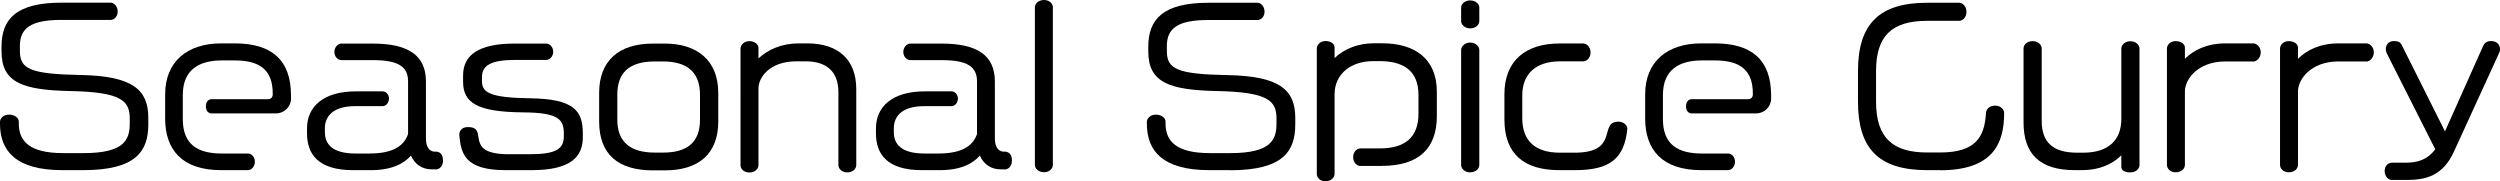
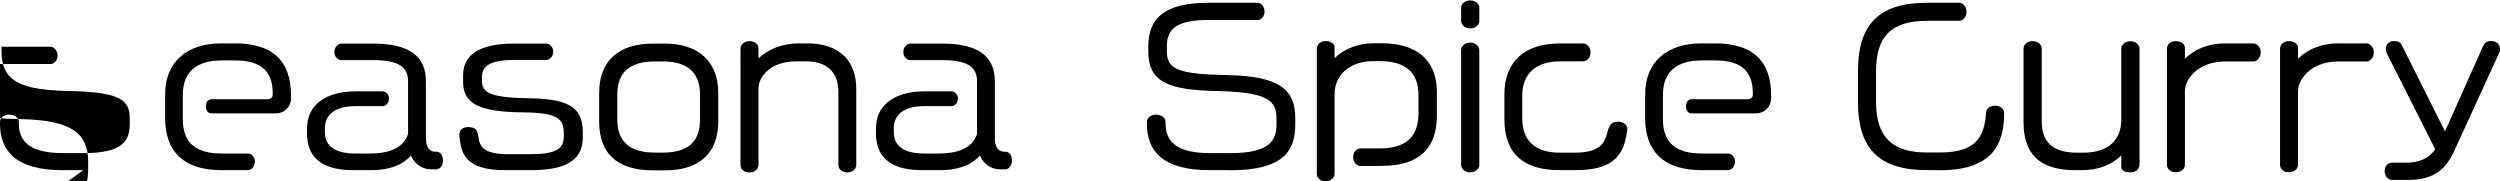
<svg xmlns="http://www.w3.org/2000/svg" id="_レイヤー_2" viewBox="0 0 244.93 17.77">
  <defs>
    <style>.cls-1{fill:#000;stroke-width:0px;}</style>
  </defs>
  <g id="_レイヤー_1-2">
-     <path class="cls-1" d="M8.15,16.67h-2.03c-4.55,0-6.12-1.87-6.12-4.55v-.18c0-.34.34-.71.89-.71s.95.32.95.67v.18c0,1.75,1.03,2.92,4.35,2.92h2.01c3.92,0,4.51-1.27,4.51-2.88v-.52c0-1.73-.83-2.58-5.82-2.68-4.67-.1-6.74-.82-6.74-3.88v-.46C.14,1.87,1.59.26,6.04.26h4.81c.32,0,.68.36.68.87s-.36.82-.68.82h-4.85c-3.02,0-4.05.85-4.05,2.54v.5c0,1.77.99,2.27,6,2.36,5.03.1,6.58,1.43,6.58,4.19v.64c0,2.58-1.13,4.49-6.38,4.49Z" />
+     <path class="cls-1" d="M8.15,16.67h-2.03c-4.55,0-6.12-1.87-6.12-4.55v-.18c0-.34.34-.71.89-.71s.95.32.95.67v.18c0,1.75,1.03,2.92,4.35,2.92h2.01c3.92,0,4.51-1.27,4.51-2.88v-.52c0-1.73-.83-2.58-5.82-2.68-4.67-.1-6.74-.82-6.74-3.88v-.46h4.81c.32,0,.68.36.68.87s-.36.82-.68.82h-4.85c-3.02,0-4.05.85-4.05,2.54v.5c0,1.77.99,2.27,6,2.36,5.03.1,6.58,1.43,6.58,4.19v.64c0,2.58-1.13,4.49-6.38,4.49Z" />
    <path class="cls-1" d="M27.05,11.11h-6.34c-.3,0-.54-.26-.54-.69s.24-.7.54-.7h5.55c.28,0,.46-.2.46-.46v-.1c0-2.39-1.37-3.24-3.72-3.24h-1.27c-2.25,0-3.82.93-3.82,3.38v2.38c0,2.5,1.49,3.36,3.82,3.36h2.56c.34,0,.68.32.68.8s-.34.83-.68.83h-2.62c-3.82,0-5.49-1.99-5.49-5.05v-2.38c0-3.22,2.19-4.99,5.49-4.99h1.33c3.6,0,5.51,1.61,5.51,5.11v.3c0,.8-.66,1.45-1.47,1.45Z" />
    <path class="cls-1" d="M42.65,16.59h-.38c-.89,0-1.63-.48-2.01-1.35-.62.72-1.77,1.43-3.92,1.43h-1.75c-3.44,0-4.51-1.59-4.51-3.6v-.5c0-2.11,1.59-3.62,4.79-3.62h2.62c.3,0,.62.28.62.7,0,.44-.32.75-.62.75h-2.7c-2.11,0-2.96.95-2.96,2.17v.38c0,1.11.66,2.09,3,2.09h1.35c2.13,0,3.36-.62,3.8-1.91v-5.15c0-1.45-.95-2.09-3.46-2.09h-3.08c-.32,0-.68-.32-.68-.8s.36-.82.68-.82h3.08c3.54,0,5.21,1.19,5.21,3.72v5.58c0,.74.28,1.29.89,1.29h.18c.34.06.6.28.6.88,0,.56-.36.87-.74.87Z" />
    <path class="cls-1" d="M52.13,16.67h-2.6c-4,0-4.37-1.63-4.53-3.44v-.04c0-.32.2-.74.84-.74,2.17,0-.58,2.66,4.01,2.66h2.05c2.58,0,3.34-.52,3.34-1.75v-.26c0-1.37-.46-2.07-3.99-2.09-4.49-.04-5.88-.93-5.88-3v-.62c0-1.93,1.43-3.12,5.01-3.12h3.14c.32,0,.68.32.68.8s-.36.8-.68.8h-3c-2.39,0-3.3.52-3.3,1.67v.4c0,1.15.81,1.63,4.71,1.69,4.21.06,5.17,1.15,5.17,3.42v.42c0,1.87-1.17,3.2-4.99,3.2Z" />
    <path class="cls-1" d="M65.14,16.69h-1.17c-3.46,0-5.27-1.61-5.27-4.79v-2.8c0-3.1,1.87-4.83,5.27-4.83h1.17c3.12,0,5.23,1.61,5.23,4.83v2.8c0,3.18-1.93,4.79-5.23,4.79ZM68.58,9.26c0-2.2-1.29-3.24-3.62-3.24h-.8c-2.52,0-3.68,1.11-3.68,3.24v2.47c0,2.21,1.31,3.22,3.68,3.22h.8c2.35,0,3.62-.99,3.62-3.22v-2.47Z" />
    <path class="cls-1" d="M83.03,16.89c-.56,0-.89-.36-.89-.72v-7.14c0-2.13-1.29-3.02-3.2-3.02h-.93c-2.68,0-3.7,1.65-3.7,2.62v7.55c0,.36-.34.72-.89.72s-.87-.36-.87-.72V4.75c0-.34.34-.72.87-.72s.89.32.89.66v1.03c.91-.85,2.25-1.47,3.95-1.47h.84c3.06,0,4.79,1.63,4.79,4.47v7.45c0,.36-.34.72-.87.72Z" />
    <path class="cls-1" d="M98.39,16.59h-.38c-.89,0-1.63-.48-2.01-1.35-.62.72-1.77,1.43-3.92,1.43h-1.75c-3.44,0-4.51-1.59-4.51-3.6v-.5c0-2.11,1.59-3.62,4.79-3.62h2.62c.3,0,.62.28.62.7,0,.44-.32.75-.62.75h-2.7c-2.11,0-2.96.95-2.96,2.17v.38c0,1.11.66,2.09,3,2.09h1.35c2.13,0,3.36-.62,3.8-1.91v-5.15c0-1.45-.95-2.09-3.46-2.09h-3.08c-.32,0-.68-.32-.68-.8s.36-.82.68-.82h3.08c3.54,0,5.21,1.19,5.21,3.72v5.58c0,.74.28,1.29.89,1.29h.18c.34.06.6.28.6.88,0,.56-.36.87-.75.87Z" />
-     <path class="cls-1" d="M102.28,16.87c-.54,0-.89-.36-.89-.71V.71c0-.34.34-.71.89-.71s.87.36.87.71v15.46c0,.34-.34.71-.87.71Z" />
    <path class="cls-1" d="M120.51,16.67h-2.03c-4.55,0-6.12-1.87-6.12-4.55v-.18c0-.34.34-.71.88-.71s.95.32.95.67v.18c0,1.75,1.03,2.92,4.35,2.92h2.01c3.92,0,4.51-1.27,4.51-2.88v-.52c0-1.73-.83-2.58-5.82-2.68-4.67-.1-6.74-.82-6.74-3.88v-.46c0-2.7,1.45-4.31,5.9-4.31h4.81c.32,0,.68.36.68.87s-.36.82-.68.82h-4.85c-3.02,0-4.04.85-4.04,2.54v.5c0,1.77.99,2.27,6,2.36,5.03.1,6.58,1.43,6.58,4.19v.64c0,2.58-1.13,4.49-6.38,4.49Z" />
    <path class="cls-1" d="M135.39,16.26h-2.11c-.34,0-.71-.34-.71-.85,0-.54.36-.87.71-.87h1.91c2.42,0,3.78-1.05,3.78-3.4v-1.85c0-2.35-1.47-3.3-3.78-3.3h-.68c-2.07,0-3.76,1.19-3.76,3.26v7.79c0,.34-.34.72-.89.72s-.85-.38-.85-.72V4.77c0-.36.32-.75.85-.75s.89.28.89.62v1.05c.99-.95,2.38-1.45,3.84-1.45h.81c3.24,0,5.37,1.53,5.37,4.75v2.39c0,3.14-1.75,4.87-5.37,4.87Z" />
    <path class="cls-1" d="M144.04,2.78c-.52,0-.89-.36-.89-.71V.72c0-.32.36-.68.89-.68s.89.36.89.68v1.35c0,.34-.34.71-.89.71ZM144.04,16.89c-.52,0-.89-.36-.89-.72V4.89c0-.34.36-.72.89-.72s.89.38.89.72v11.27c0,.36-.34.72-.89.72Z" />
    <path class="cls-1" d="M154.31,16.67h-1.53c-3.42,0-5.39-1.53-5.39-4.97v-2.47c0-3.3,2.11-4.97,5.39-4.97h2.33c.34,0,.72.34.72.88s-.38.87-.72.87h-2.27c-2.35,0-3.7,1.21-3.7,3.34v2.23c0,2.21,1.25,3.38,3.7,3.38h1.43c4.43,0,2.31-3.04,4.29-3.04.52,0,.87.36.87.68v.06c-.3,2.8-1.61,4.01-5.11,4.01Z" />
    <path class="cls-1" d="M172.06,11.11h-6.34c-.3,0-.54-.26-.54-.69s.24-.7.54-.7h5.55c.28,0,.46-.2.46-.46v-.1c0-2.39-1.37-3.24-3.72-3.24h-1.27c-2.25,0-3.82.93-3.82,3.38v2.38c0,2.5,1.49,3.36,3.82,3.36h2.56c.34,0,.68.32.68.8s-.34.83-.68.83h-2.62c-3.82,0-5.5-1.99-5.5-5.05v-2.38c0-3.22,2.19-4.99,5.5-4.99h1.33c3.6,0,5.51,1.61,5.51,5.11v.3c0,.8-.66,1.45-1.47,1.45Z" />
    <path class="cls-1" d="M190.06,16.67h-1.25c-4.81,0-6.78-2.17-6.78-6.7v-3c0-4.67,2.13-6.7,6.78-6.7h3.14c.32,0,.71.34.71.89s-.38.88-.71.88h-3.14c-3.5,0-5.01,1.51-5.01,4.93v3c0,3.56,1.67,4.97,5.01,4.97h1.25c3.44,0,4.37-1.45,4.51-3.87.02-.36.3-.72.91-.72.52,0,.87.36.87.71v.02c0,3.04-1.15,5.6-6.28,5.6Z" />
    <path class="cls-1" d="M208.72,16.89c-.54,0-.89-.18-.89-.54v-1.13c-.89.88-2.17,1.45-3.84,1.45h-.71c-3.52,0-5.03-1.65-5.03-4.69v-7.23c0-.36.34-.72.89-.72s.89.38.89.72v7.11c0,2.09,1.11,3.1,3.48,3.1h.58c2.5,0,3.74-1.25,3.74-3.3v-6.9c0-.34.34-.72.89-.72s.89.38.89.72v11.41c0,.36-.34.72-.89.72Z" />
    <path class="cls-1" d="M220.77,6.02h-2.72c-2.8,0-3.99,1.81-3.99,2.92v7.22c0,.36-.34.72-.91.72-.52,0-.85-.36-.85-.72V4.75c0-.34.32-.72.85-.72.56,0,.91.3.91.64v1.09c.85-.85,2.15-1.51,3.99-1.51h2.72c.32,0,.72.36.72.87,0,.54-.4.91-.72.91Z" />
    <path class="cls-1" d="M231.85,6.02h-2.72c-2.8,0-3.99,1.81-3.99,2.92v7.22c0,.36-.34.72-.91.72-.52,0-.85-.36-.85-.72V4.75c0-.34.32-.72.85-.72.56,0,.91.3.91.64v1.09c.85-.85,2.15-1.51,3.99-1.51h2.72c.32,0,.72.36.72.87,0,.54-.4.91-.72.91Z" />
    <path class="cls-1" d="M244.89,5.09l-4.47,9.76c-1.09,2.4-2.8,2.78-4.61,2.78h-1.47c-.34,0-.71-.34-.71-.87s.36-.82.71-.82h1.31c1.21,0,2.15-.28,2.94-1.31l-4.75-9.4c-.06-.14-.1-.28-.1-.42,0-.4.26-.79.81-.79.4,0,.62.12.76.4l4.23,8.45,3.74-8.37c.14-.3.38-.48.76-.48.67,0,.89.44.89.81,0,.1,0,.18-.04.26Z" />
  </g>
</svg>